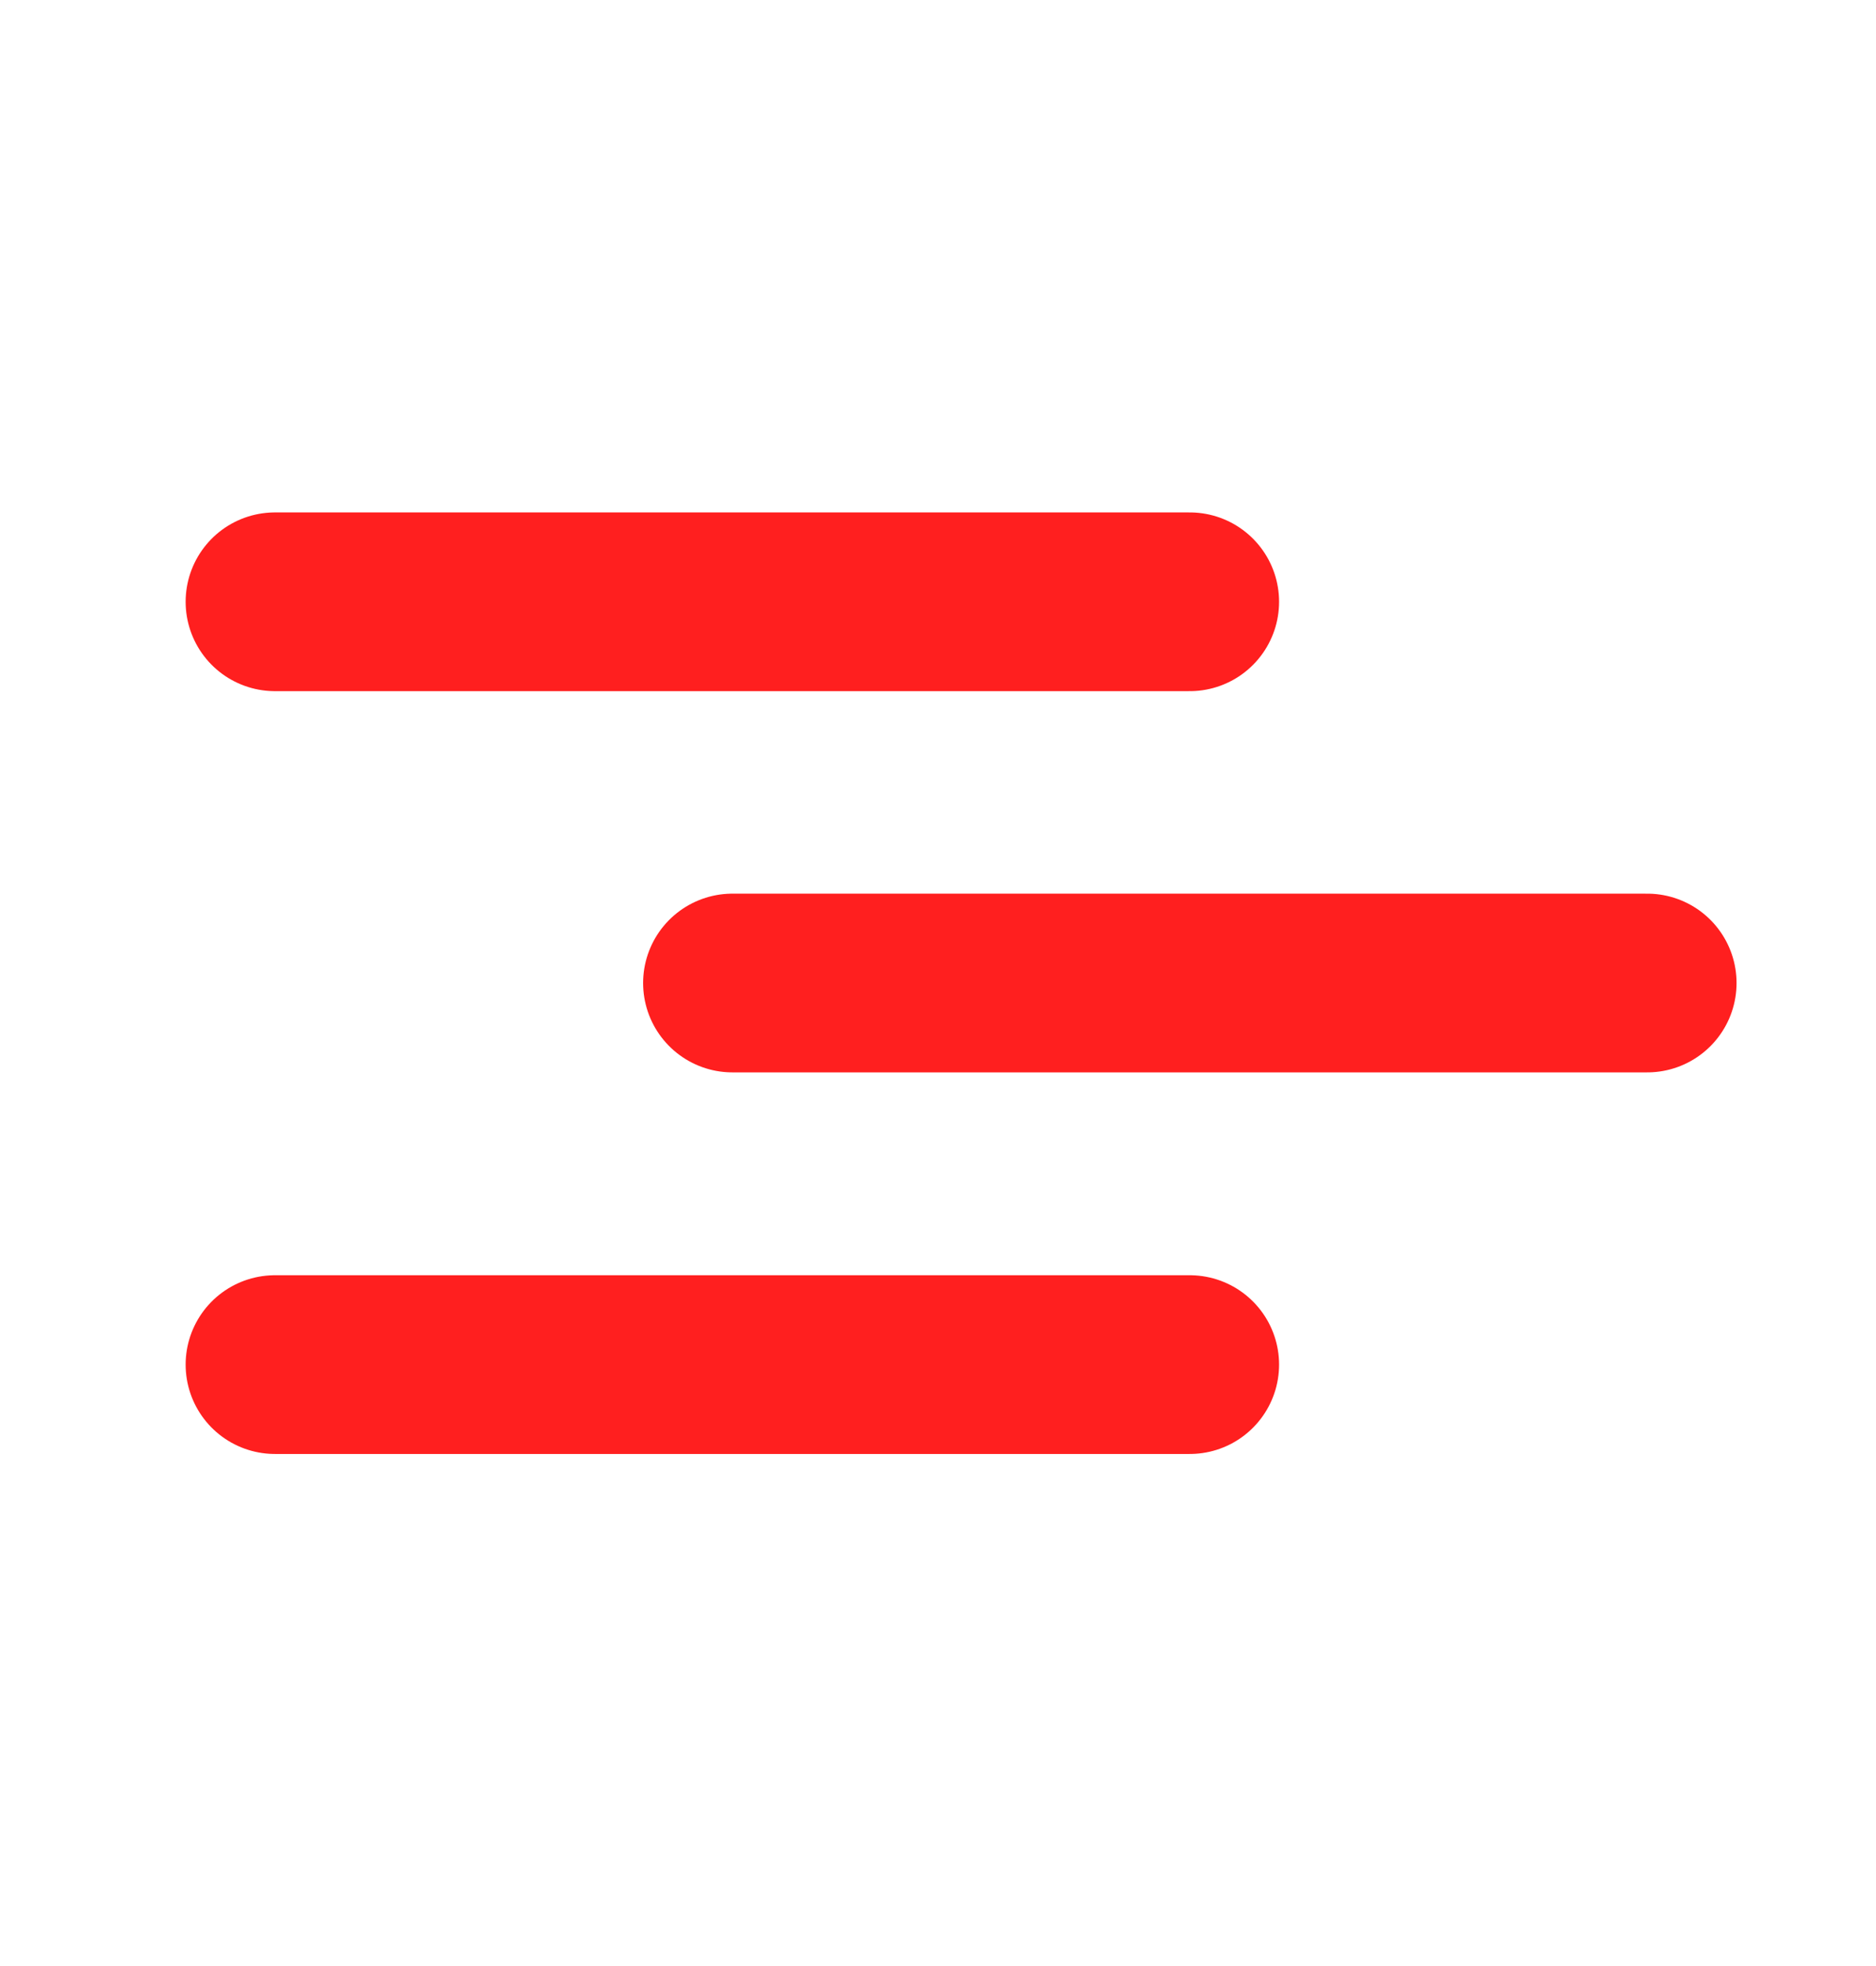
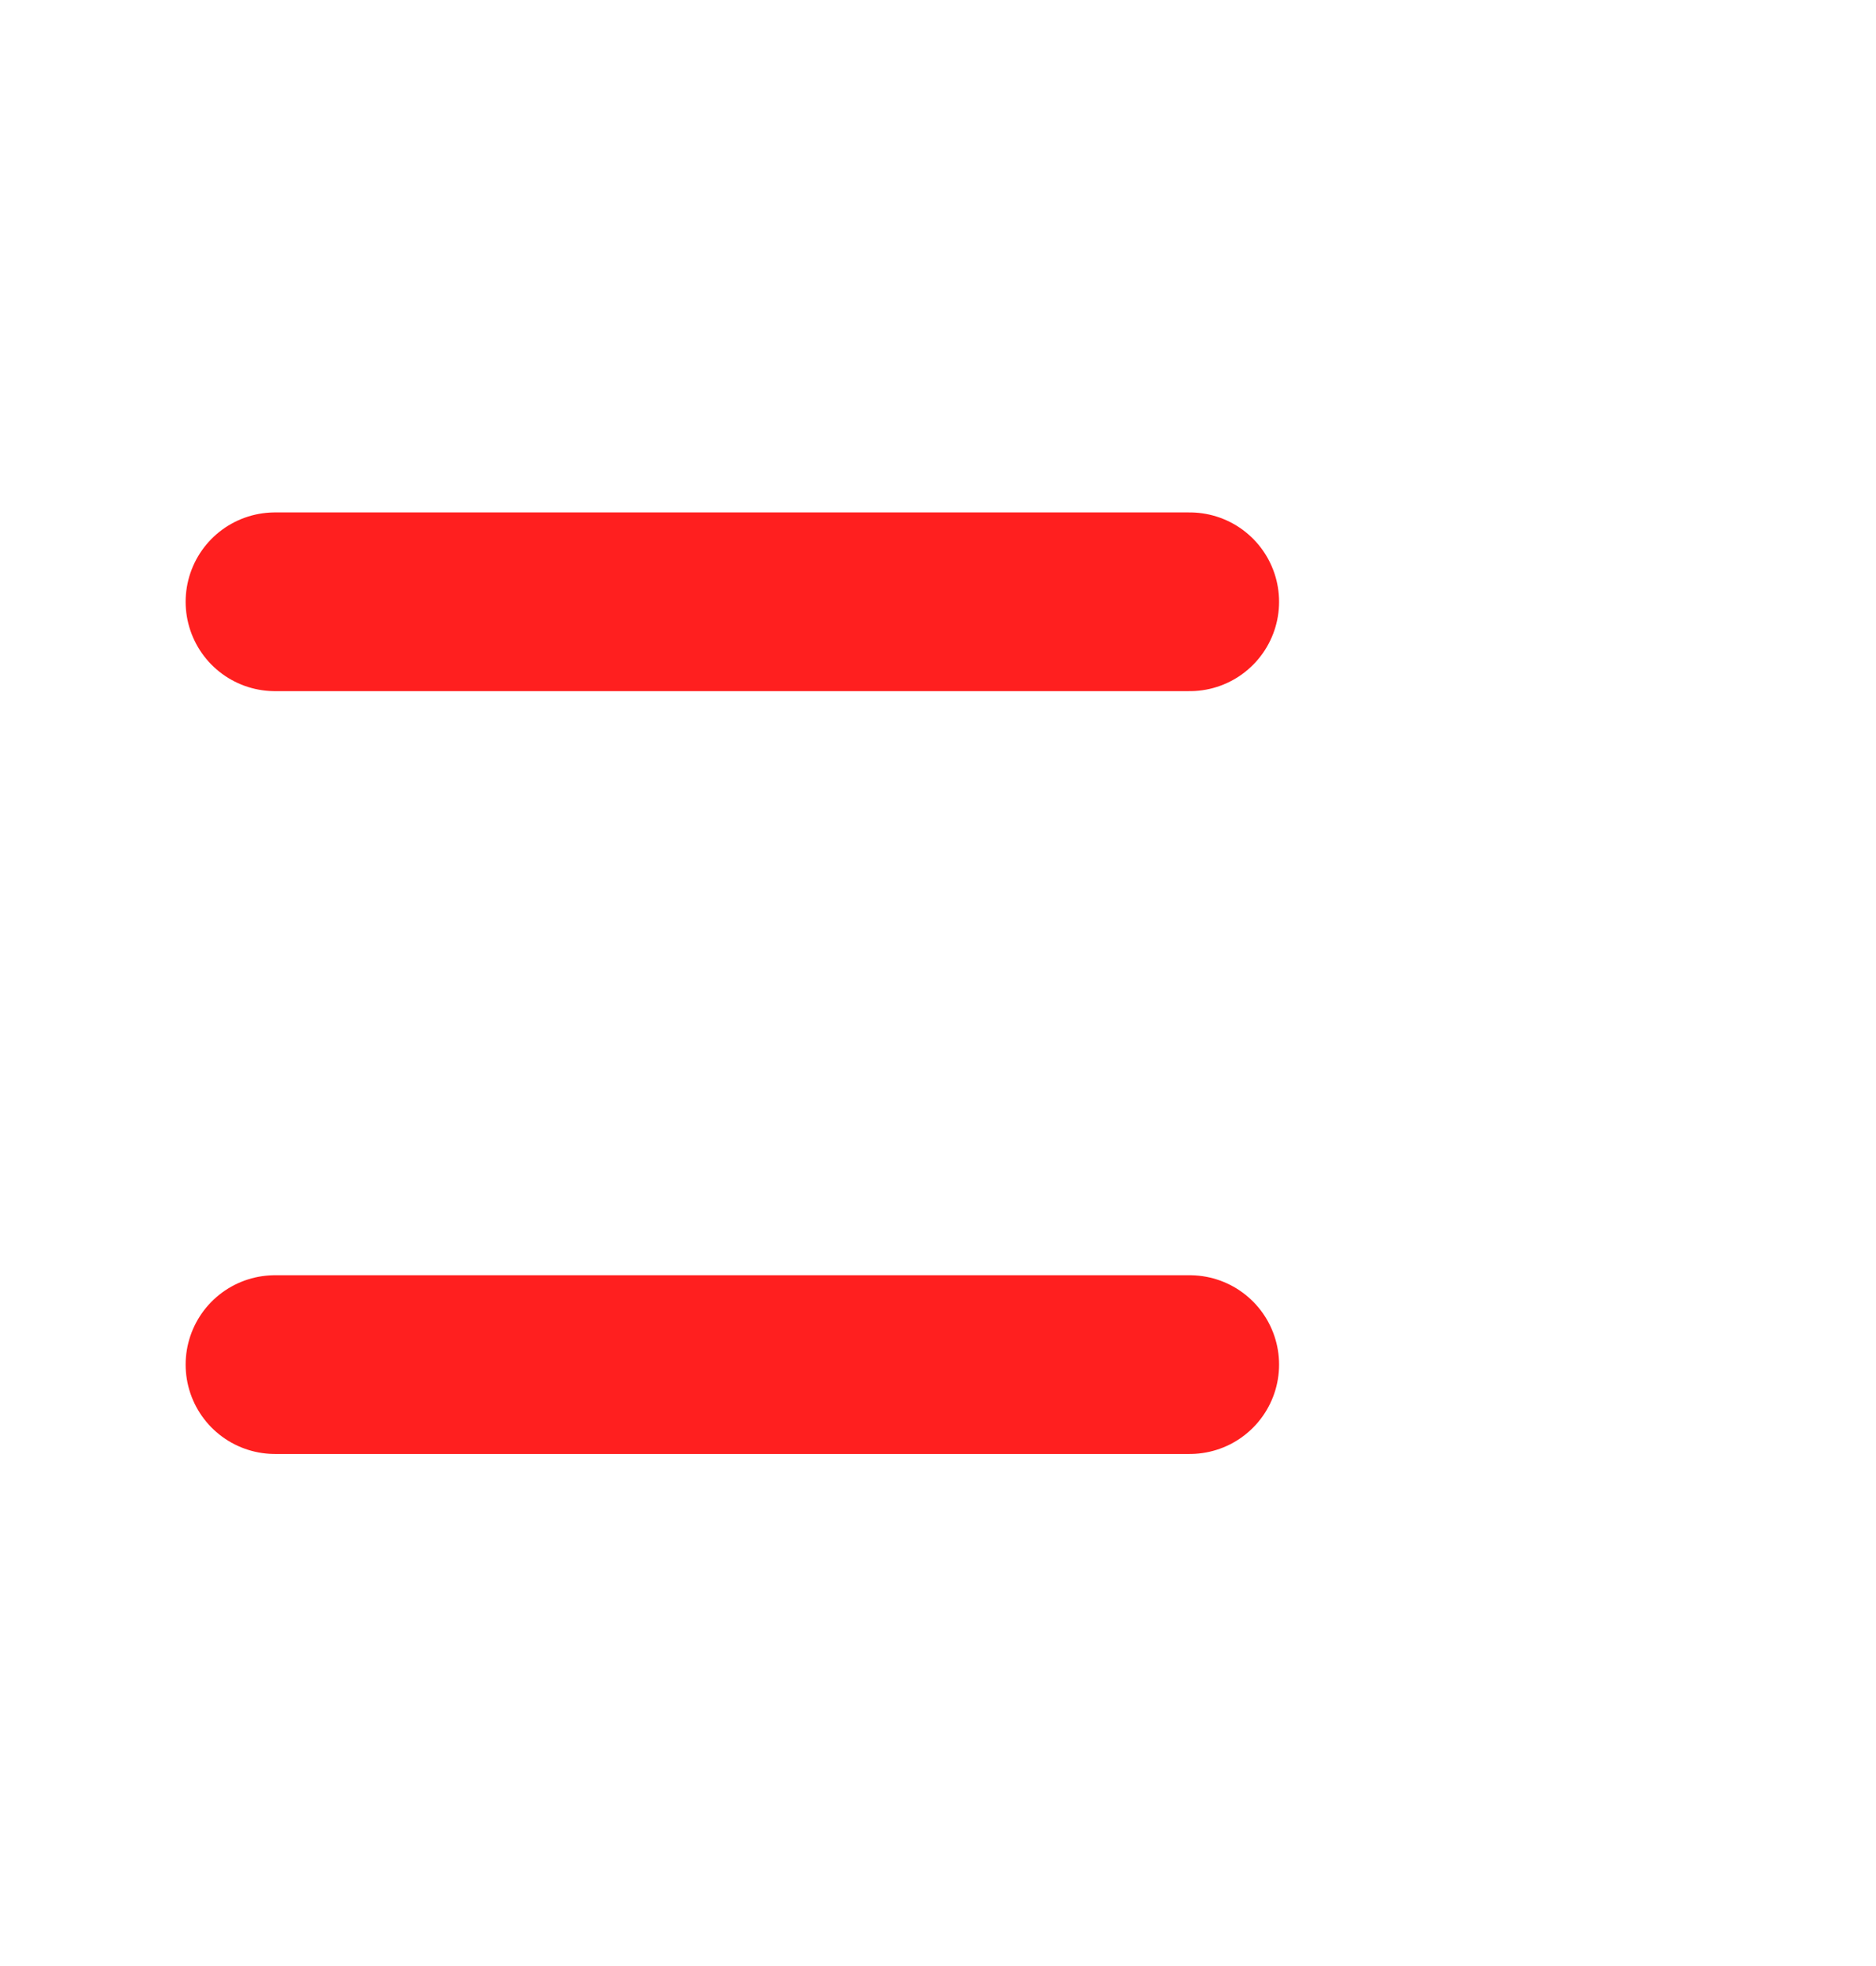
<svg xmlns="http://www.w3.org/2000/svg" width="21" height="22" viewBox="0 0 21 22" fill="none">
  <path d="M3.078 6.734H13.318" stroke="#FF1F1F" stroke-width="2" stroke-linecap="round" />
-   <path d="M8.199 11H18.439" stroke="#FF1F1F" stroke-width="2" stroke-linecap="round" />
  <path d="M3.078 15.27H13.318" stroke="#FF1F1F" stroke-width="2" stroke-linecap="round" />
</svg>